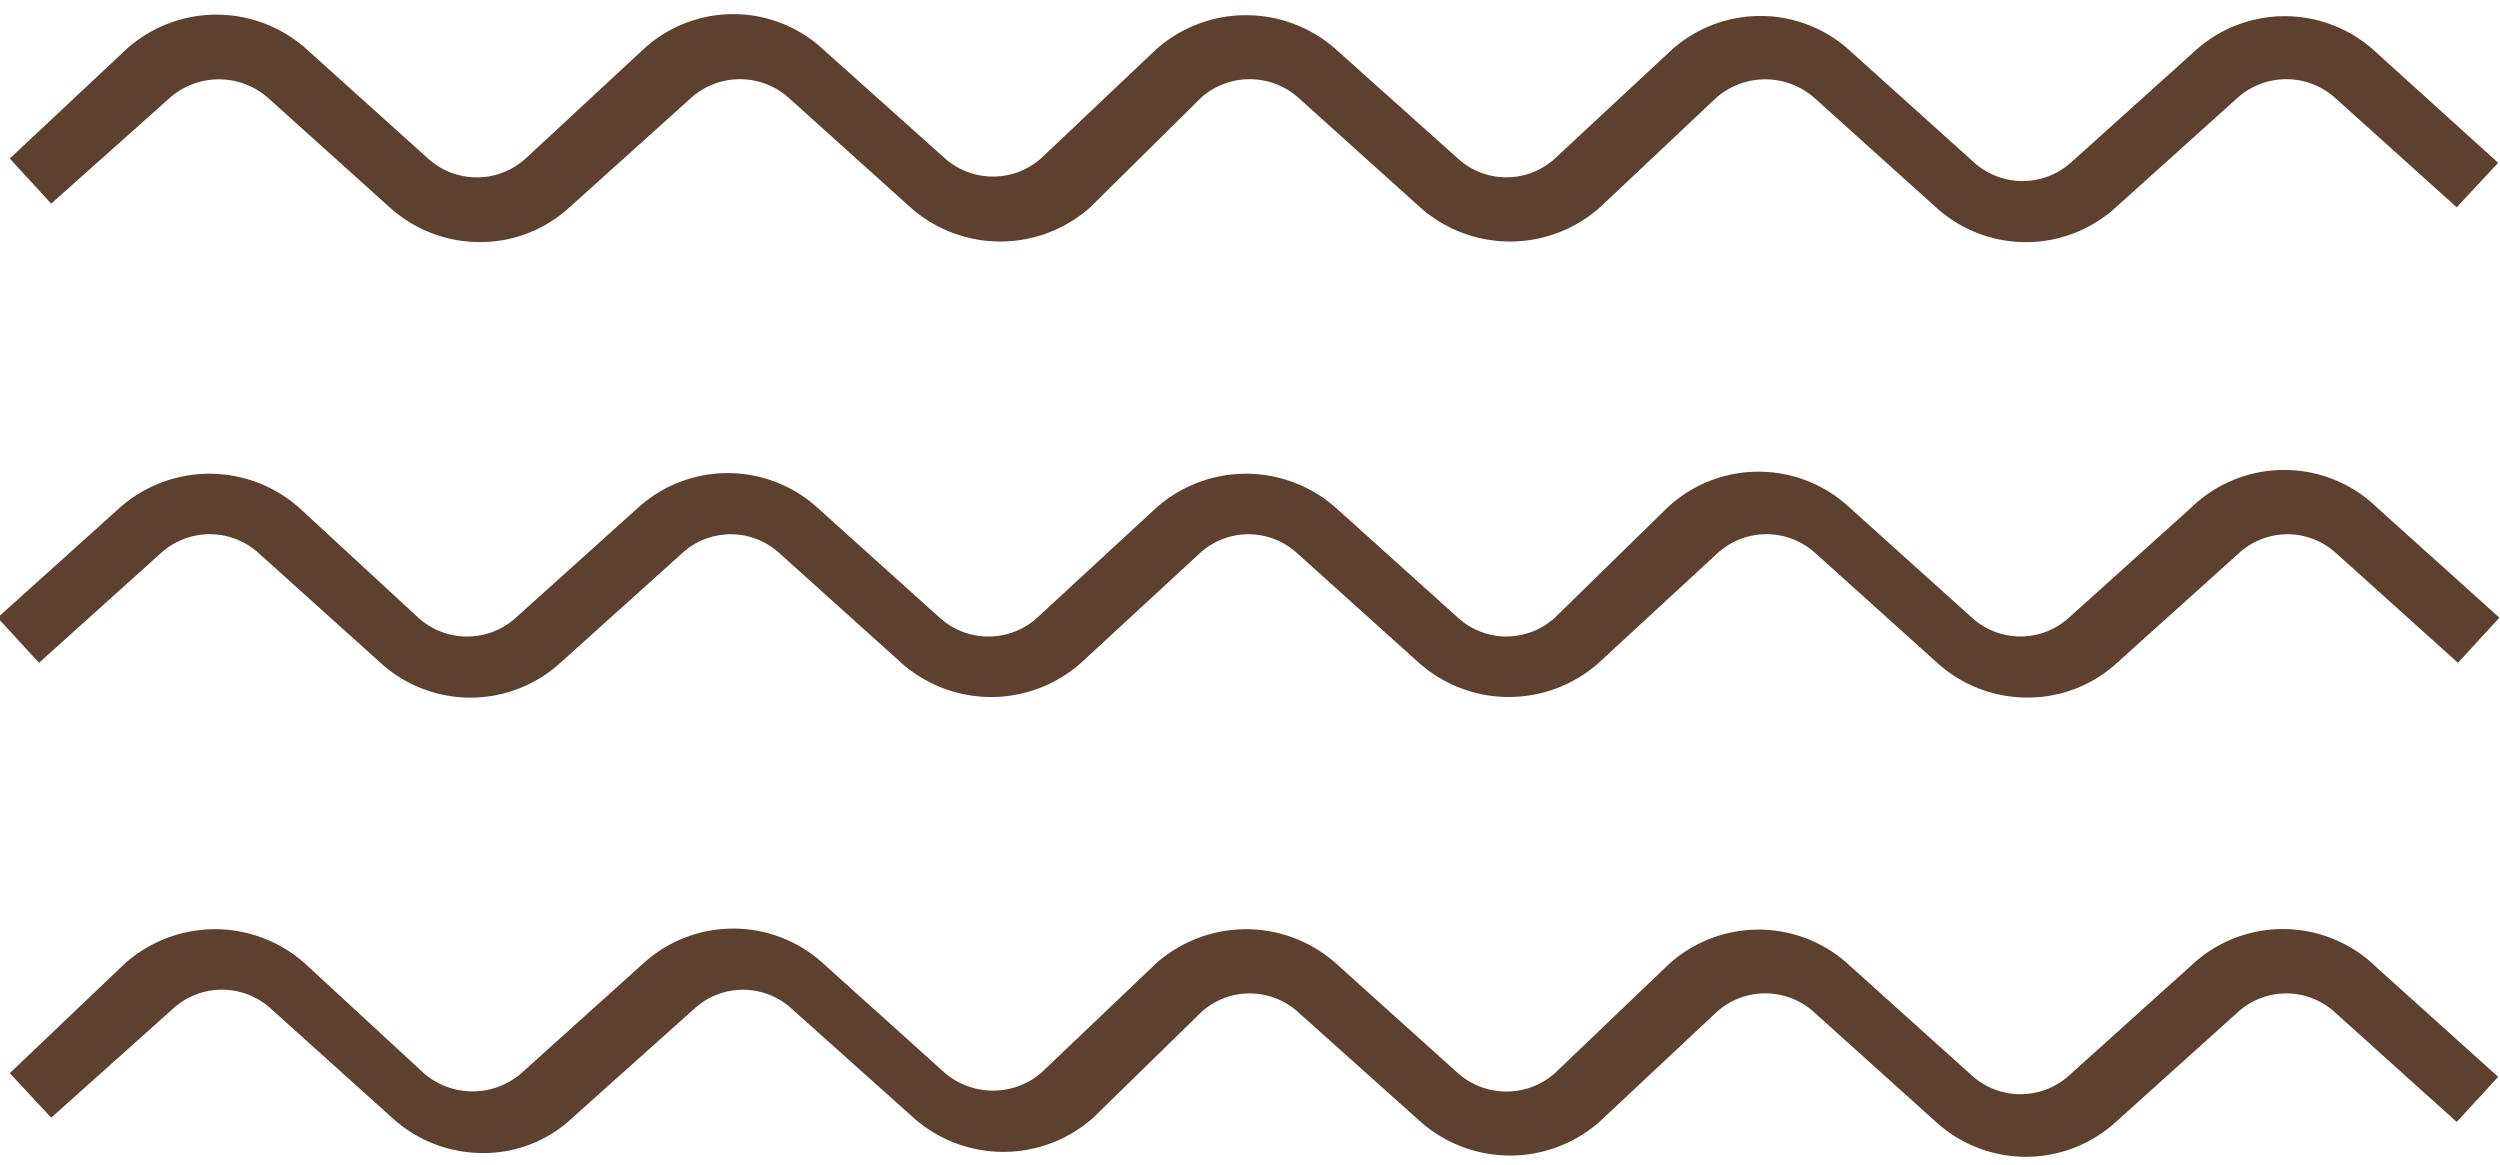
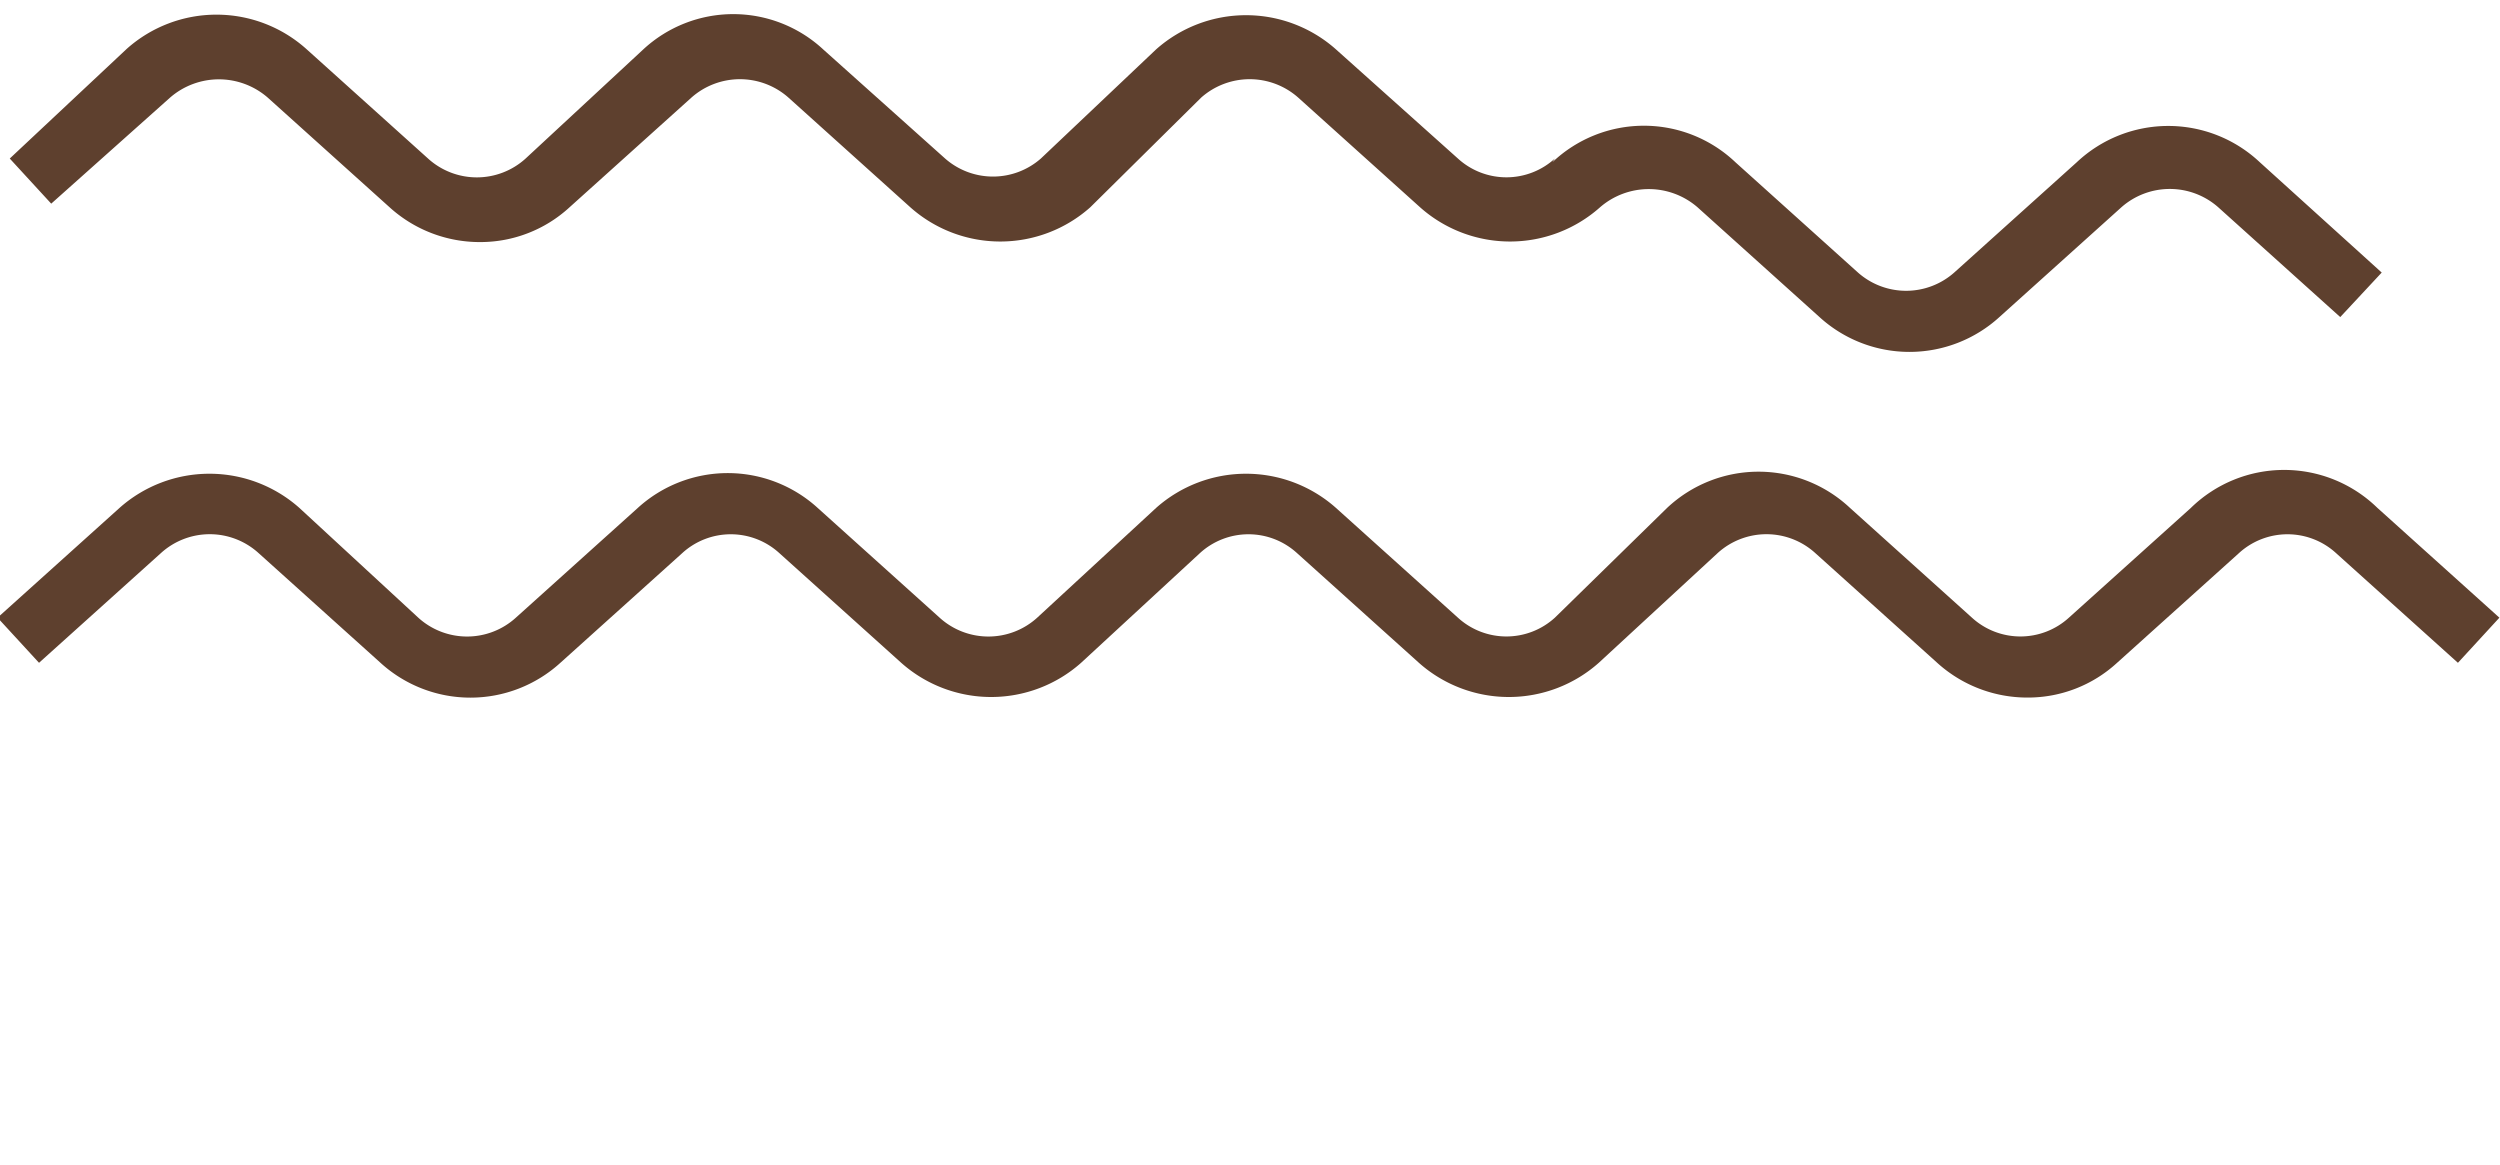
<svg xmlns="http://www.w3.org/2000/svg" data-name="Line copy" fill="#000000" height="19.1" preserveAspectRatio="xMidYMid meet" version="1" viewBox="0.5 11.4 41.0 19.1" width="41" zoomAndPan="magnify">
  <g id="change1_1">
-     <path d="M3.29,13a1.22,1.22,0,0,1,1.6,0l2,1.8a2.2,2.2,0,0,0,1.48.57,2.16,2.16,0,0,0,1.47-.57l2-1.8a1.2,1.2,0,0,1,1.59,0l2,1.8a2.22,2.22,0,0,0,2.95,0L20.2,13a1.2,1.2,0,0,1,1.59,0l2,1.8a2.22,2.22,0,0,0,2.95,0L28.65,13a1.22,1.22,0,0,1,1.6,0l2,1.8a2.19,2.19,0,0,0,2.95,0l2-1.8a1.2,1.2,0,0,1,1.59,0l2,1.8.68-.73-2-1.81a2.19,2.19,0,0,0-3,0l-2,1.8a1.19,1.19,0,0,1-1.6,0l-2-1.8a2.18,2.18,0,0,0-3,0L26,14a1.18,1.18,0,0,1-1.59,0l-2-1.79a2.22,2.22,0,0,0-2.95,0L17.57,14A1.19,1.19,0,0,1,16,14l-2-1.79a2.17,2.17,0,0,0-2.95,0L9.12,14a1.19,1.19,0,0,1-1.6,0l-2-1.8a2.21,2.21,0,0,0-2.94,0L.66,14l.68.74Z" fill="#5e402e" />
+     <path d="M3.29,13a1.22,1.22,0,0,1,1.6,0l2,1.8a2.2,2.2,0,0,0,1.48.57,2.16,2.16,0,0,0,1.47-.57l2-1.8a1.2,1.2,0,0,1,1.59,0l2,1.8a2.22,2.22,0,0,0,2.95,0L20.2,13a1.2,1.2,0,0,1,1.59,0l2,1.8a2.22,2.22,0,0,0,2.95,0a1.22,1.22,0,0,1,1.6,0l2,1.8a2.19,2.19,0,0,0,2.95,0l2-1.8a1.2,1.2,0,0,1,1.59,0l2,1.8.68-.73-2-1.81a2.19,2.19,0,0,0-3,0l-2,1.8a1.19,1.19,0,0,1-1.6,0l-2-1.8a2.18,2.18,0,0,0-3,0L26,14a1.18,1.18,0,0,1-1.59,0l-2-1.79a2.22,2.22,0,0,0-2.95,0L17.57,14A1.19,1.19,0,0,1,16,14l-2-1.79a2.17,2.17,0,0,0-2.95,0L9.12,14a1.19,1.19,0,0,1-1.6,0l-2-1.8a2.21,2.21,0,0,0-2.94,0L.66,14l.68.74Z" fill="#5e402e" />
  </g>
  <g id="change1_2">
    <path d="M36.43,19.73l-2,1.8a1.18,1.18,0,0,1-1.59,0l-2-1.8a2.19,2.19,0,0,0-3,0L26,21.53a1.18,1.18,0,0,1-1.59,0l-2-1.8a2.22,2.22,0,0,0-2.95,0l-1.95,1.8a1.19,1.19,0,0,1-1.6,0l-2-1.8a2.19,2.19,0,0,0-2.95,0l-2,1.8a1.19,1.19,0,0,1-1.6,0l-1.95-1.8a2.22,2.22,0,0,0-2.95,0l-2,1.8.68.74,2-1.8a1.19,1.19,0,0,1,1.6,0l2,1.8a2.19,2.19,0,0,0,2.95,0l2-1.8a1.18,1.18,0,0,1,1.59,0l2,1.8a2.22,2.22,0,0,0,2.95,0l1.95-1.8a1.18,1.18,0,0,1,1.59,0l2,1.8a2.22,2.22,0,0,0,2.95,0l1.95-1.8a1.19,1.19,0,0,1,1.6,0l2,1.8a2.2,2.2,0,0,0,1.48.57,2.16,2.16,0,0,0,1.47-.57l2-1.8a1.18,1.18,0,0,1,1.59,0l2,1.8.68-.74-2-1.8A2.19,2.19,0,0,0,36.43,19.73Z" fill="#5e402e" />
  </g>
  <g id="change1_3">
-     <path d="M36.43,27.24l-2,1.8a1.19,1.19,0,0,1-1.59,0l-2-1.8a2.19,2.19,0,0,0-3,0L26,29a1.2,1.2,0,0,1-1.59,0l-2-1.8a2.22,2.22,0,0,0-2.95,0L17.57,29A1.22,1.22,0,0,1,16,29l-2-1.8a2.19,2.19,0,0,0-2.95,0l-2,1.8a1.22,1.22,0,0,1-1.6,0l-1.95-1.8a2.22,2.22,0,0,0-2.95,0L.66,29l.68.73,2-1.79a1.19,1.19,0,0,1,1.6,0l2,1.8a2.2,2.2,0,0,0,1.48.57,2.12,2.12,0,0,0,1.47-.58l2-1.79a1.18,1.18,0,0,1,1.59,0l2,1.79a2.22,2.22,0,0,0,2.95,0L20.2,28a1.18,1.18,0,0,1,1.59,0l2,1.79a2.22,2.22,0,0,0,2.95,0L28.65,28a1.19,1.19,0,0,1,1.6,0l2,1.8a2.19,2.19,0,0,0,2.95,0l2-1.8a1.18,1.18,0,0,1,1.59,0l2,1.8.68-.74-2-1.8A2.19,2.19,0,0,0,36.43,27.24Z" fill="#5e402e" />
-   </g>
+     </g>
</svg>